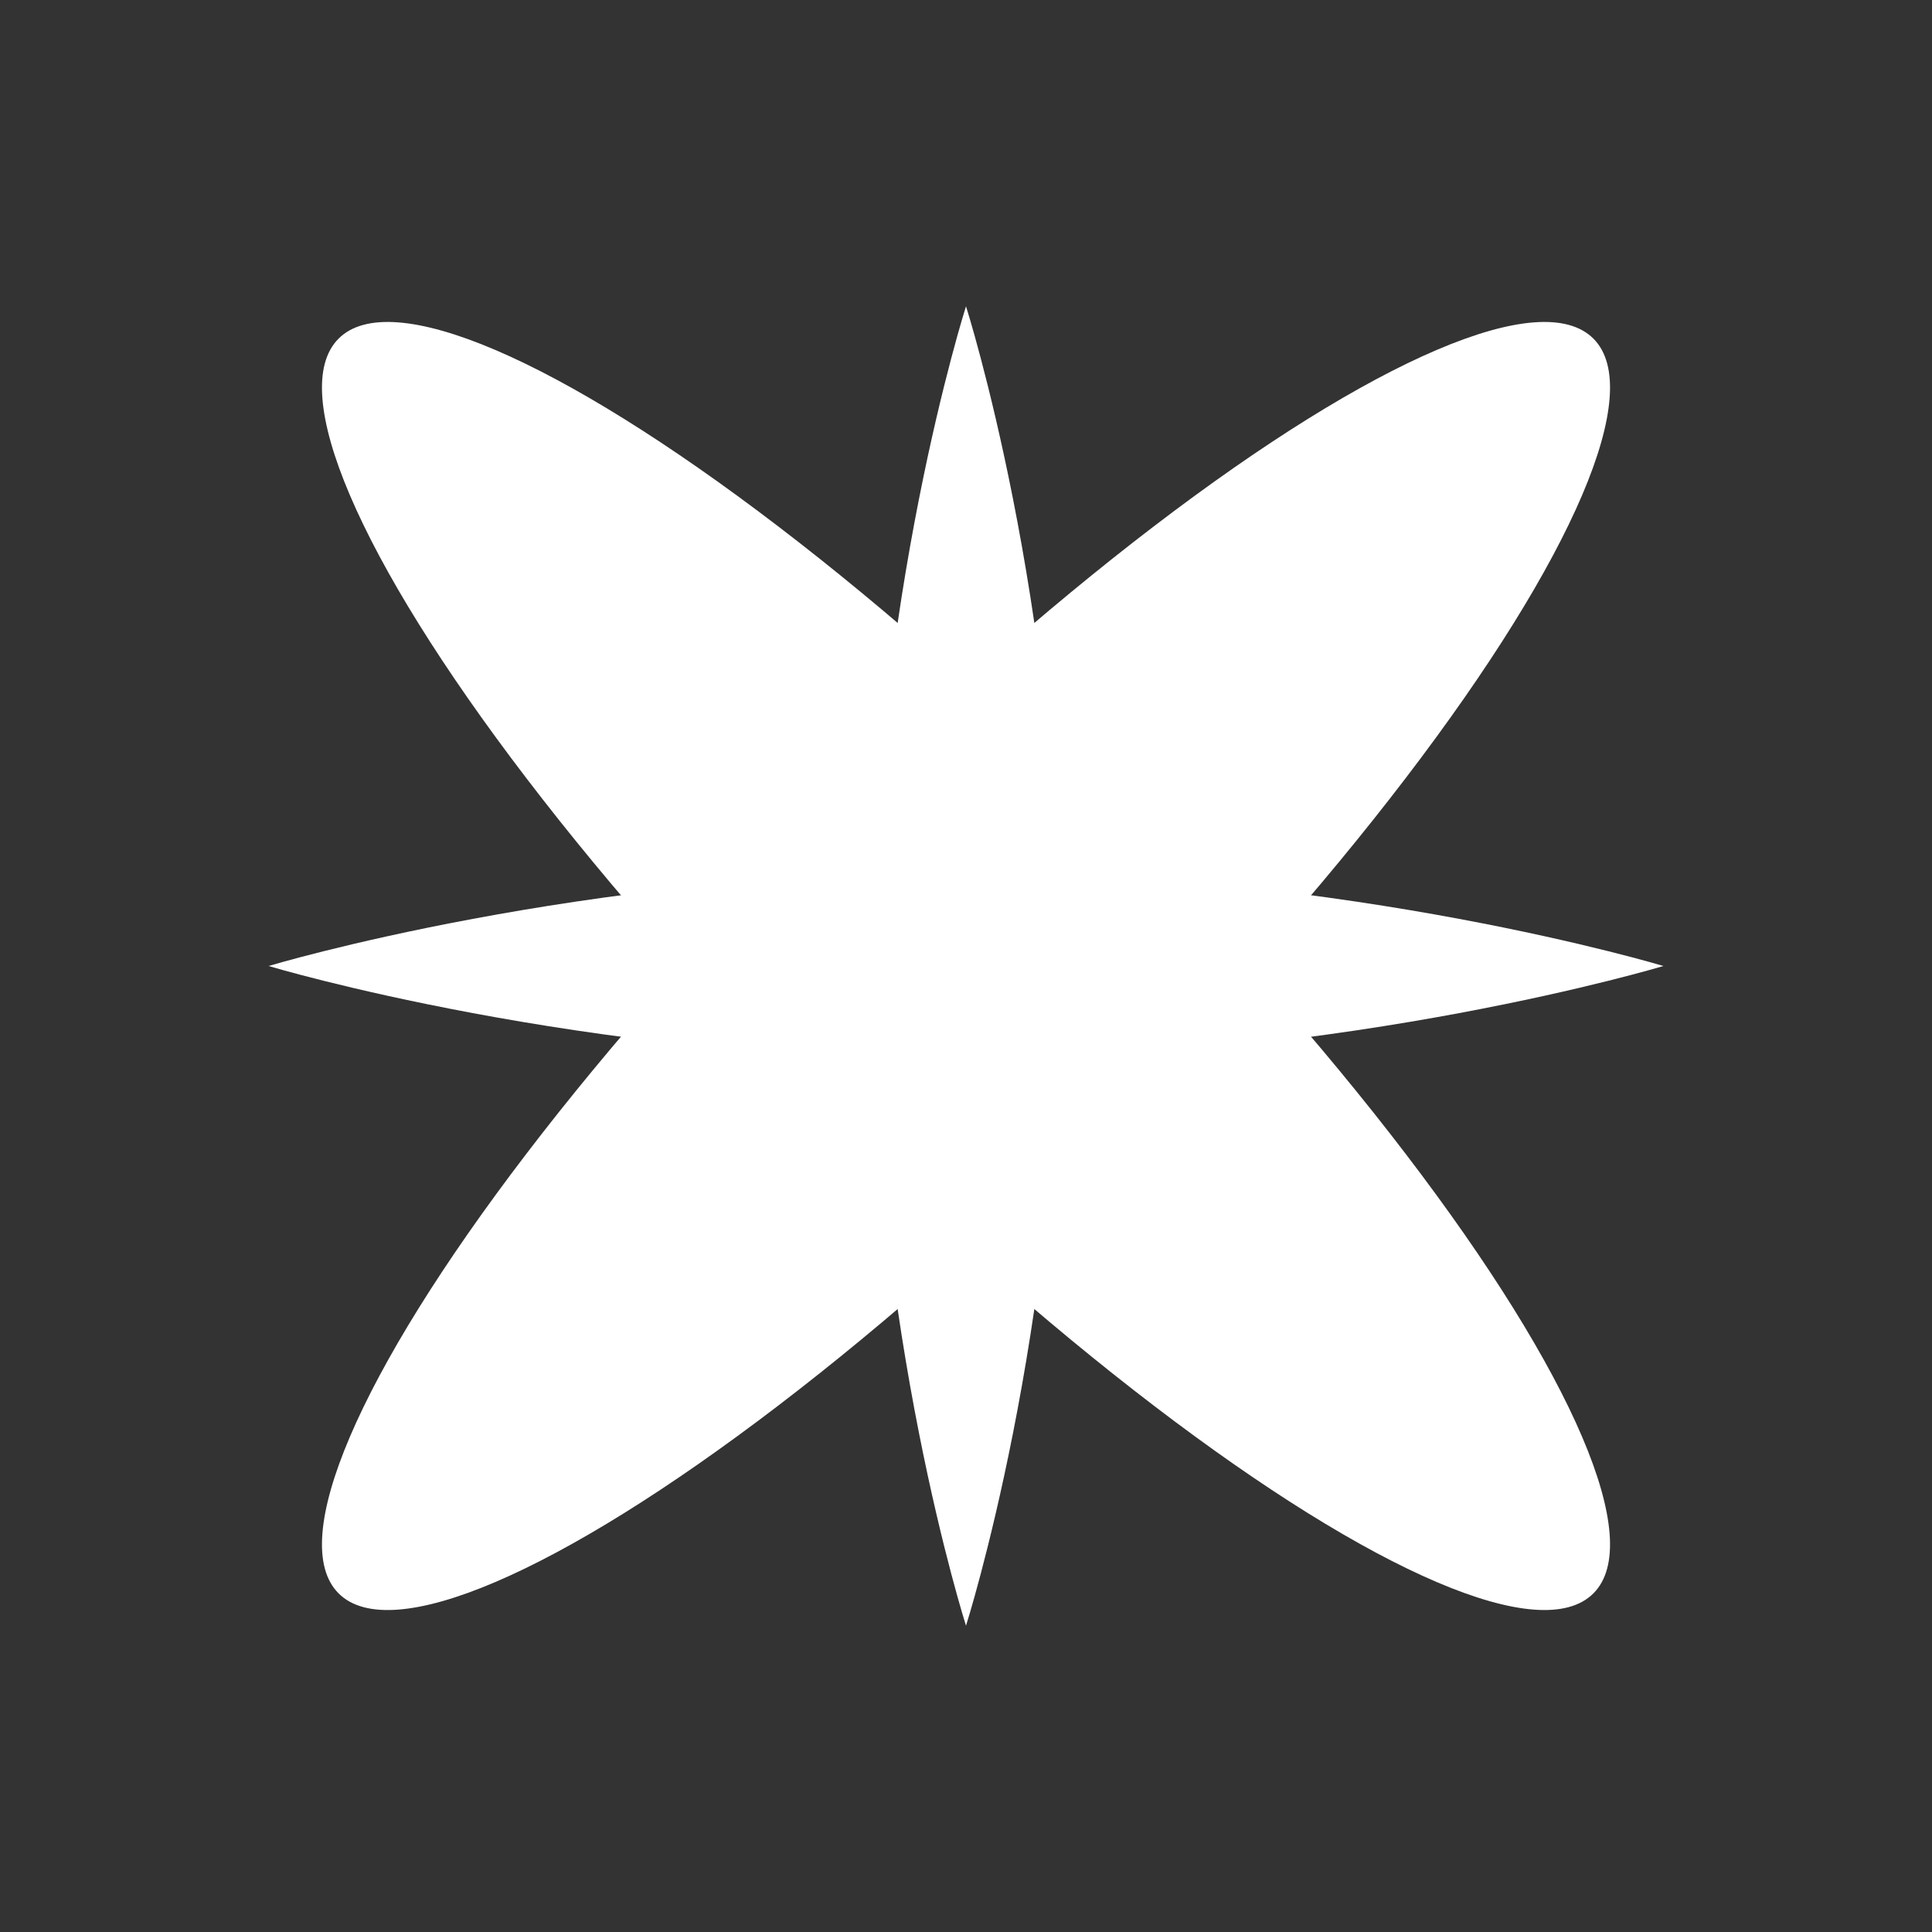
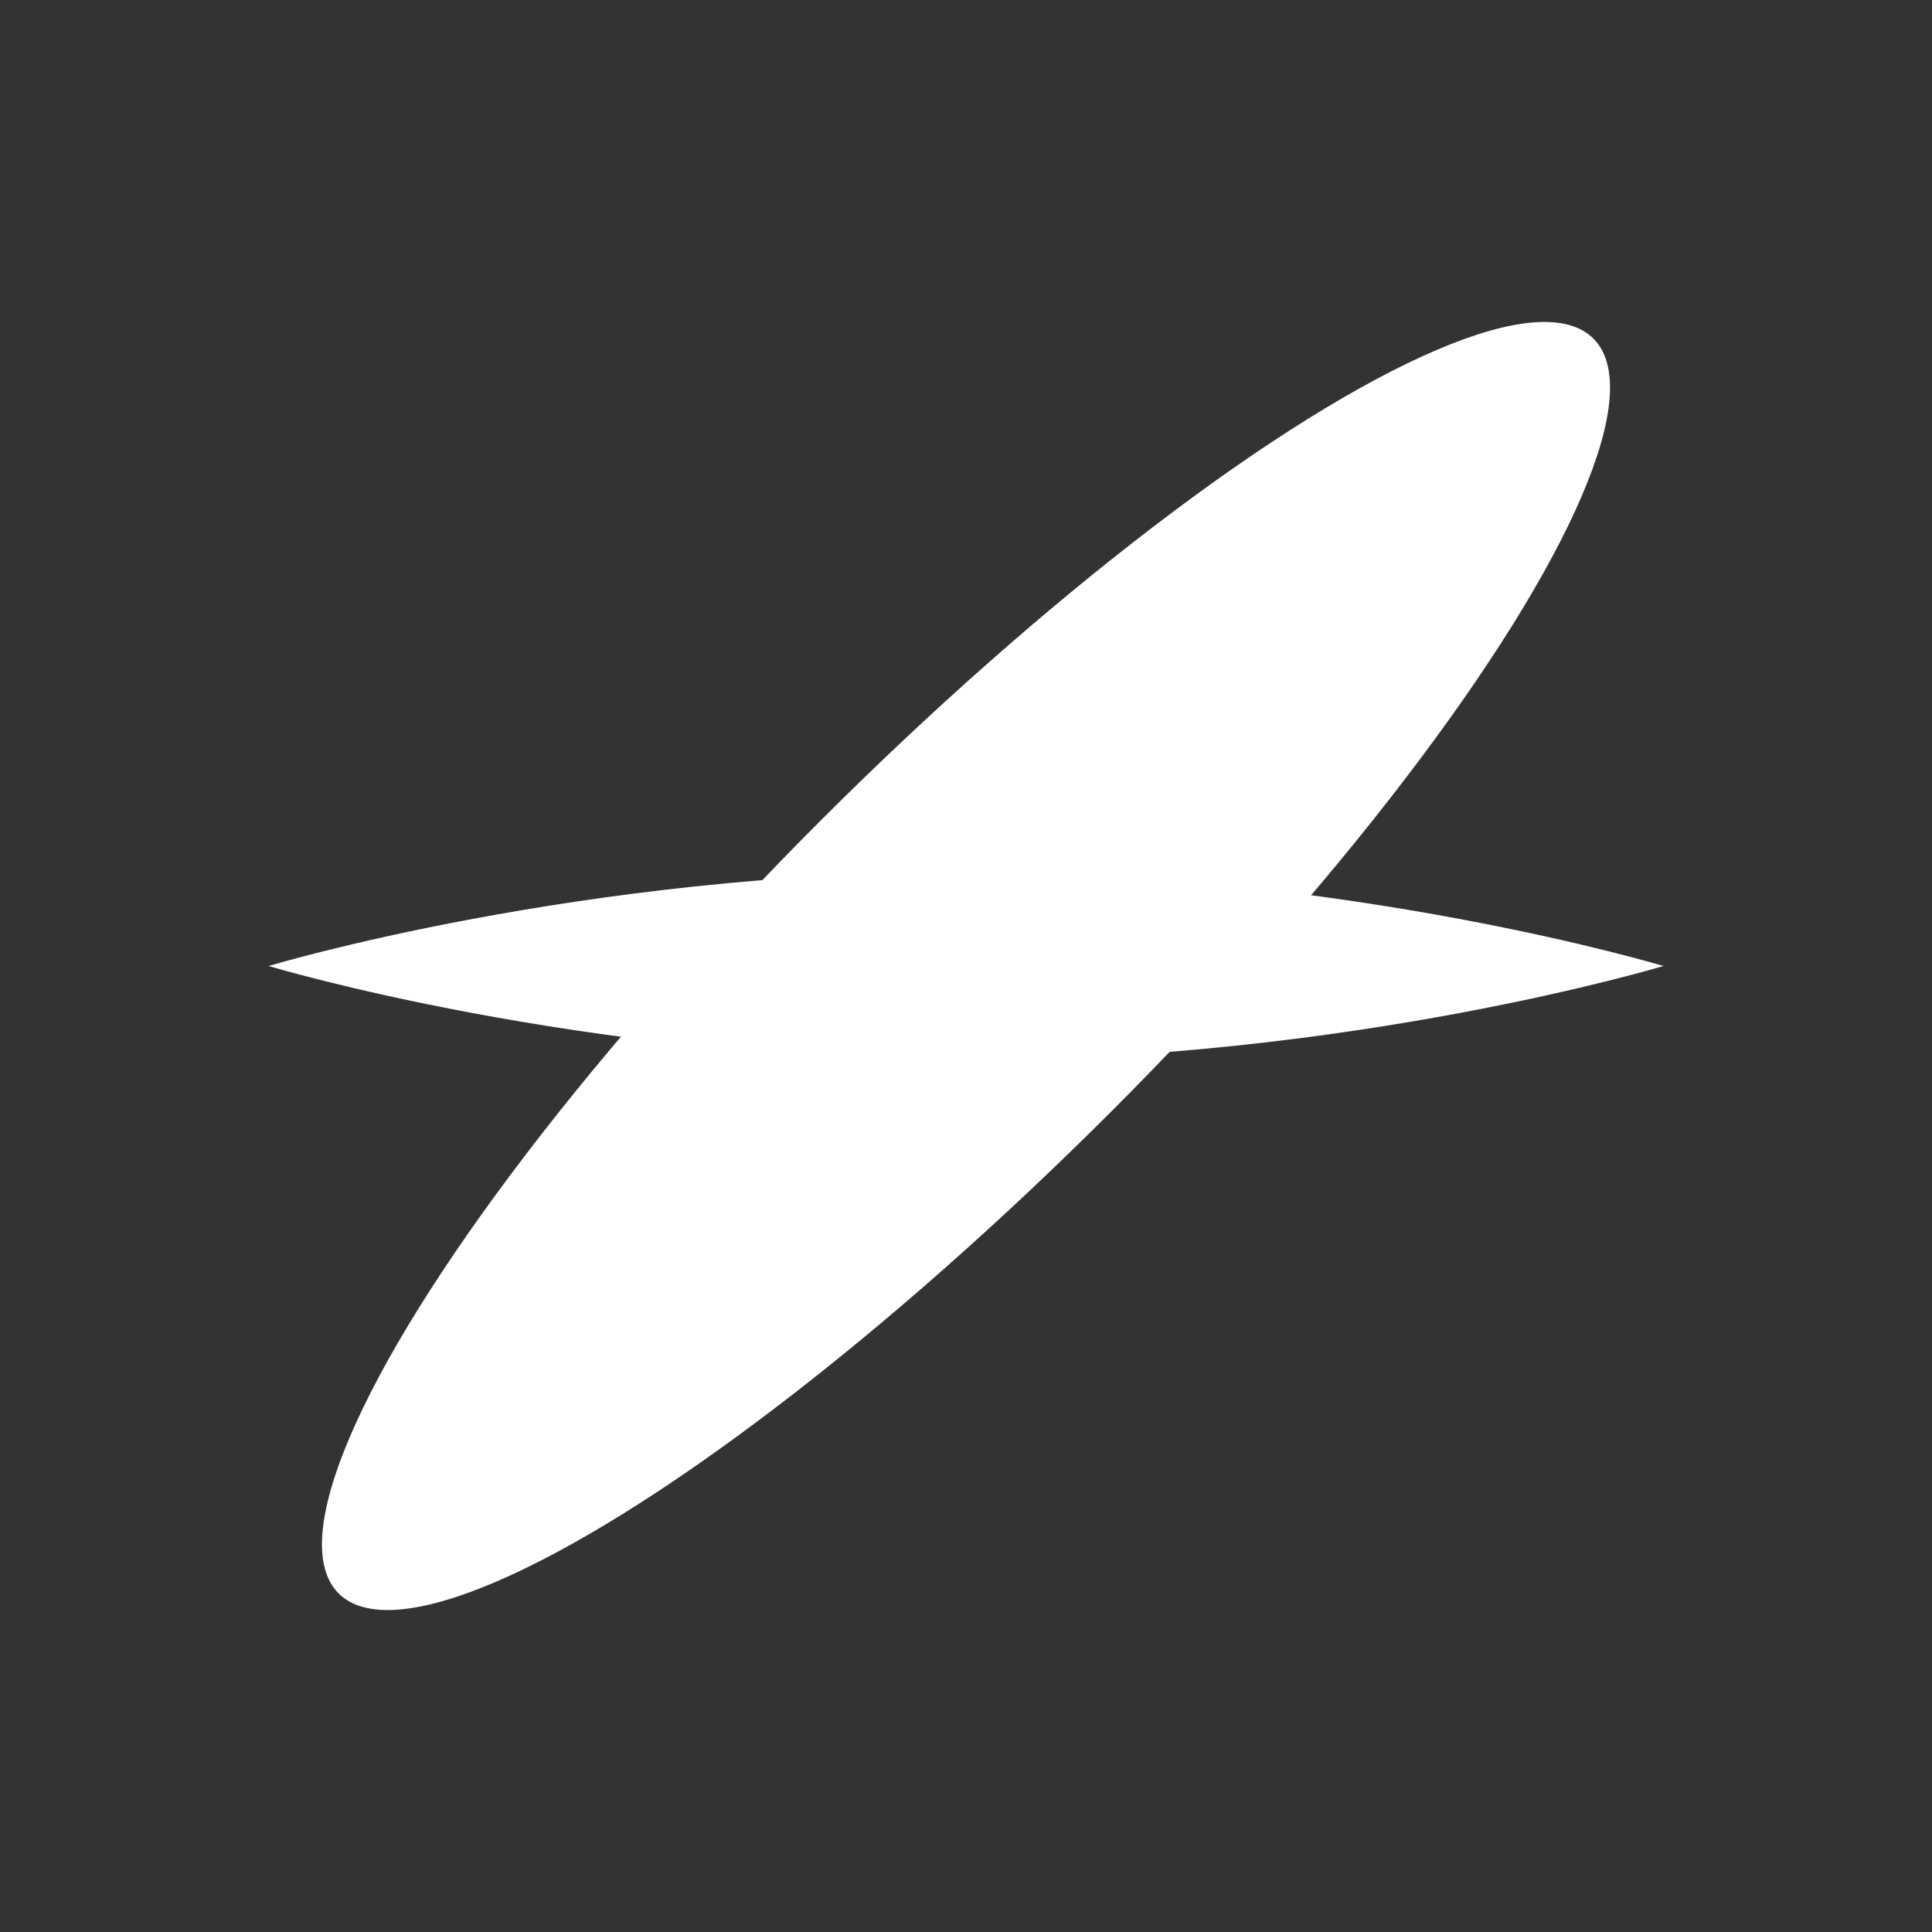
<svg xmlns="http://www.w3.org/2000/svg" width="100" height="100" viewBox="0 0 100 100" fill="none">
  <rect x="0" y="0" width="100" height="100" fill="#333333" stroke="none" />
  <ellipse cx="50" cy="50" rx="45.925" ry="10.643" transform="rotate(135 50 50)" fill="white" />
-   <ellipse cx="50" cy="50" rx="45.925" ry="10.643" transform="rotate(-135 50 50)" fill="white" />
-   <path d="M50 15.854C50 15.854 54.878 31.142 54.878 50C54.878 68.859 50 84.147 50 84.147C50 84.147 45.122 68.859 45.122 50C45.122 31.142 50 15.854 50 15.854Z" fill="white" />
  <path d="M86.098 50C86.098 50 69.936 54.878 50 54.878C30.064 54.878 13.903 50 13.903 50C13.903 50 30.064 45.122 50 45.122C69.936 45.122 86.098 50 86.098 50Z" fill="white" />
</svg>